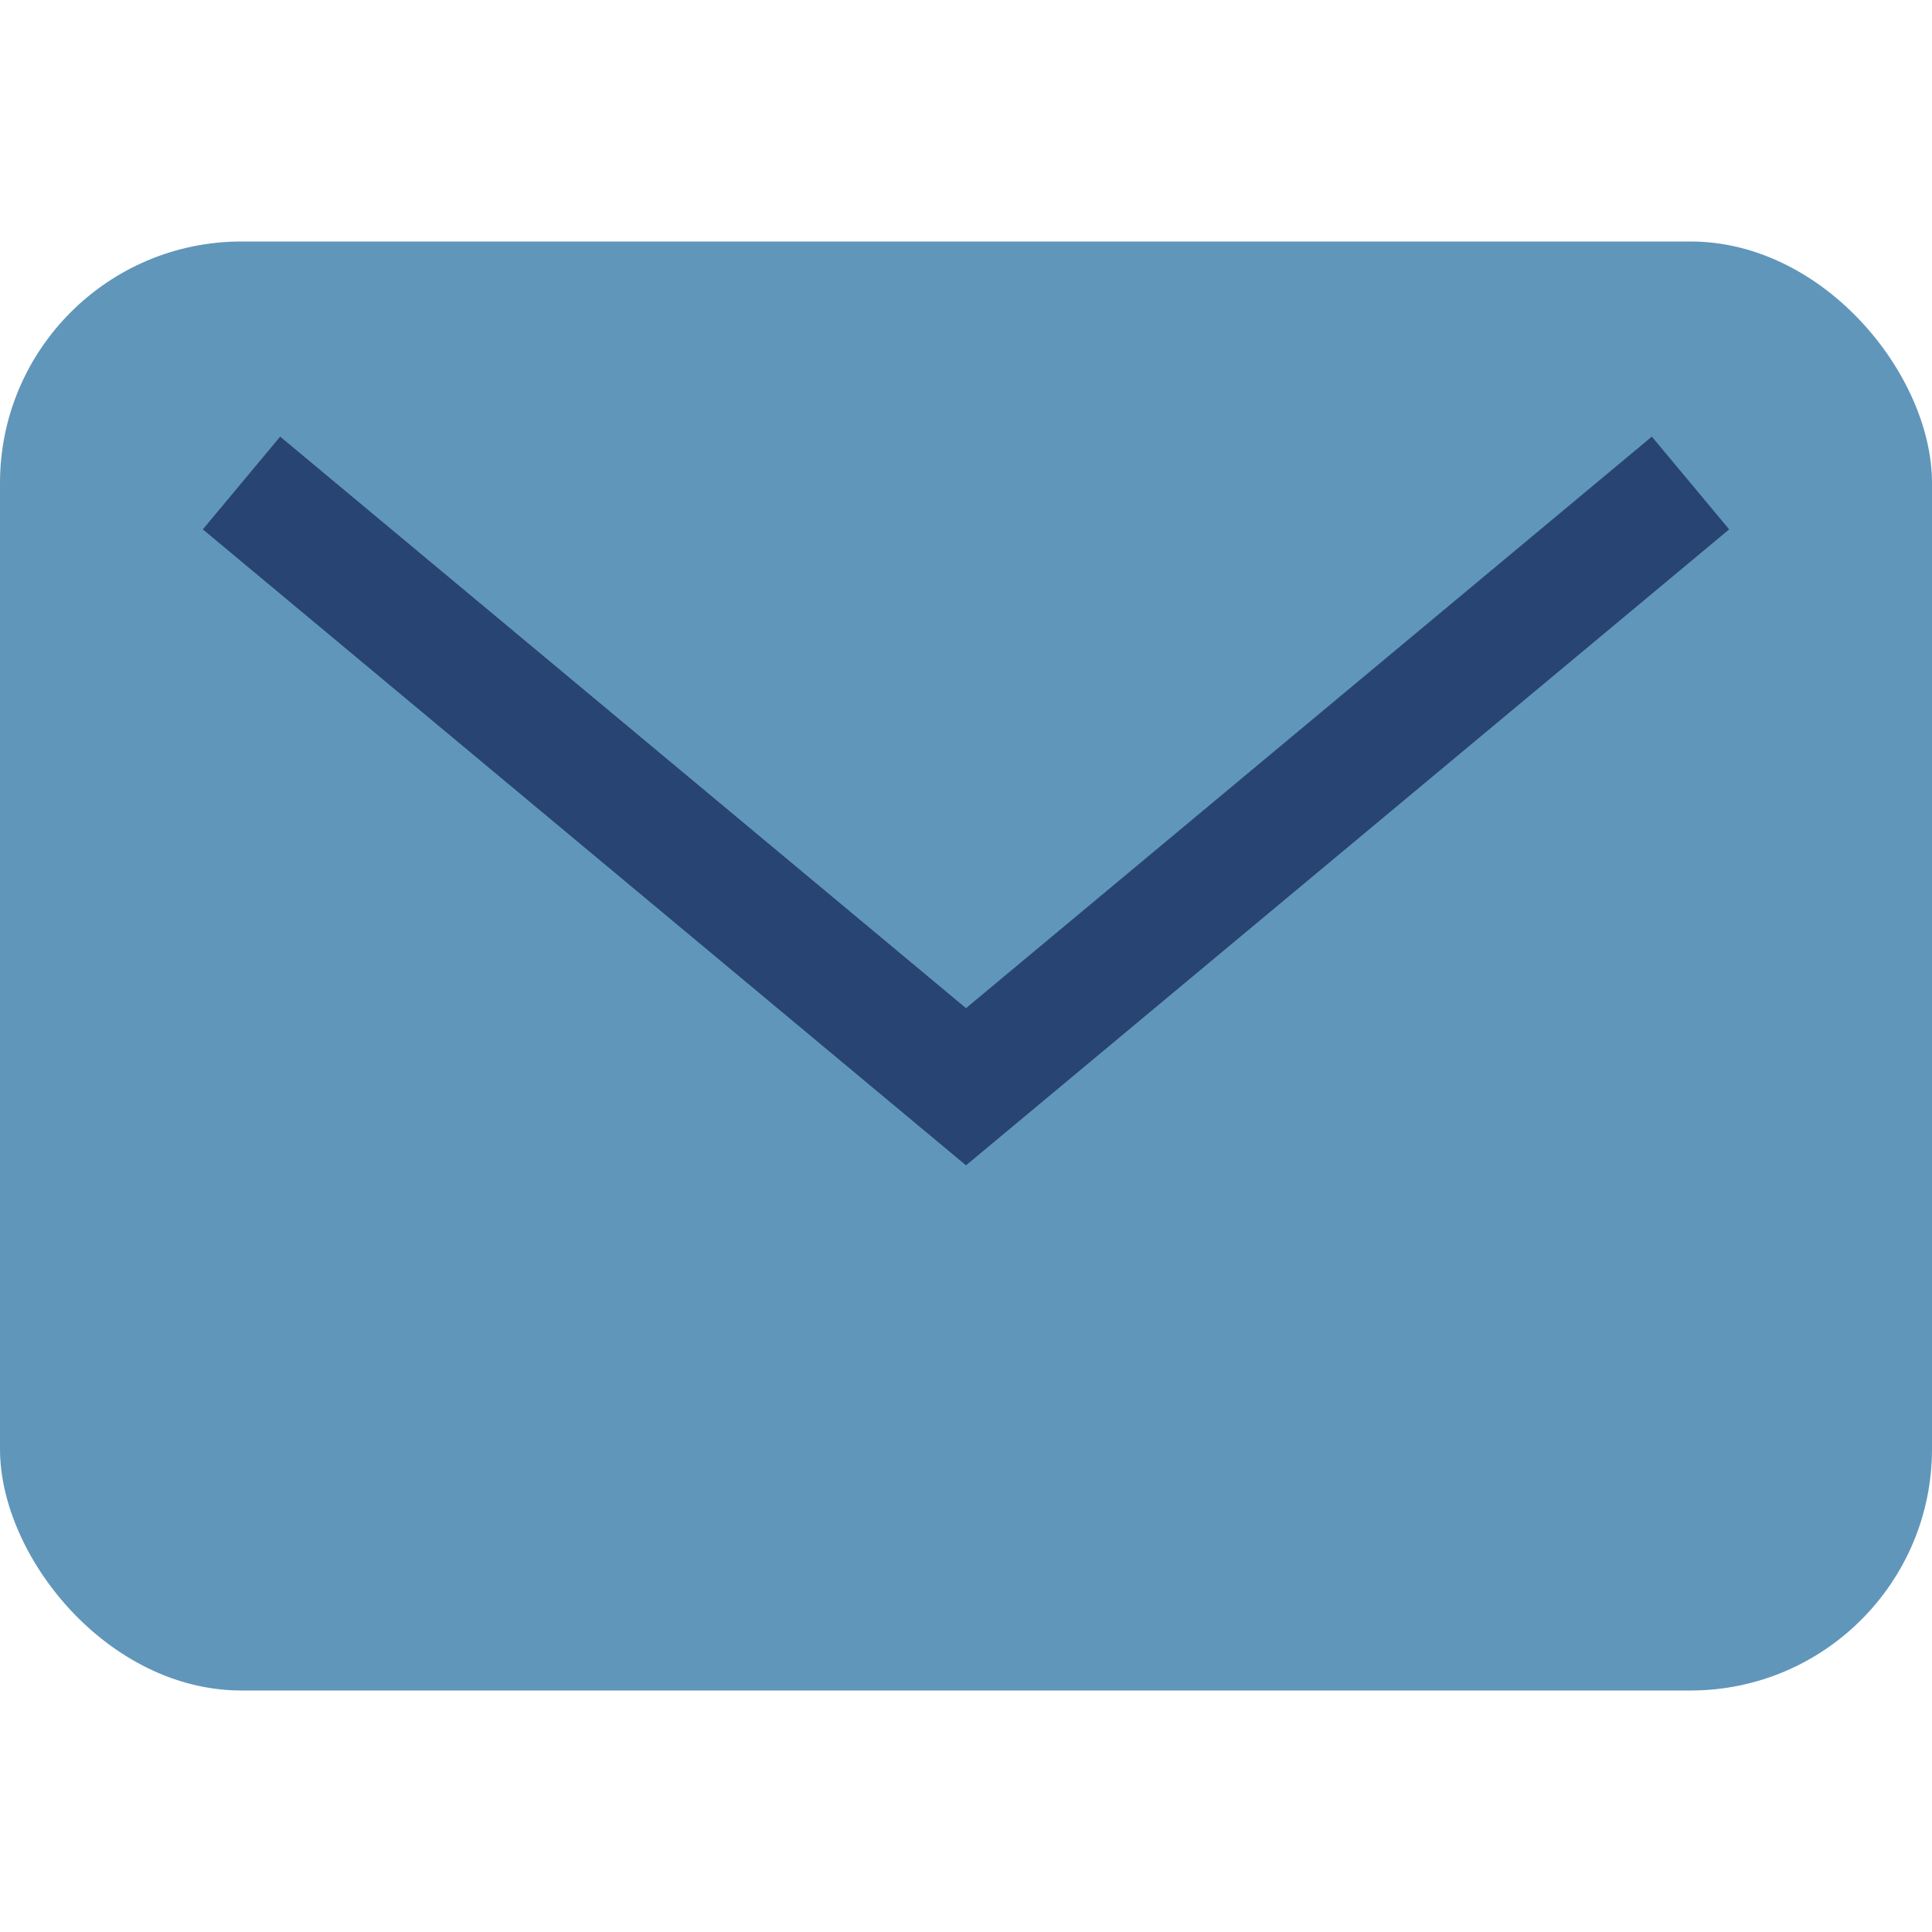
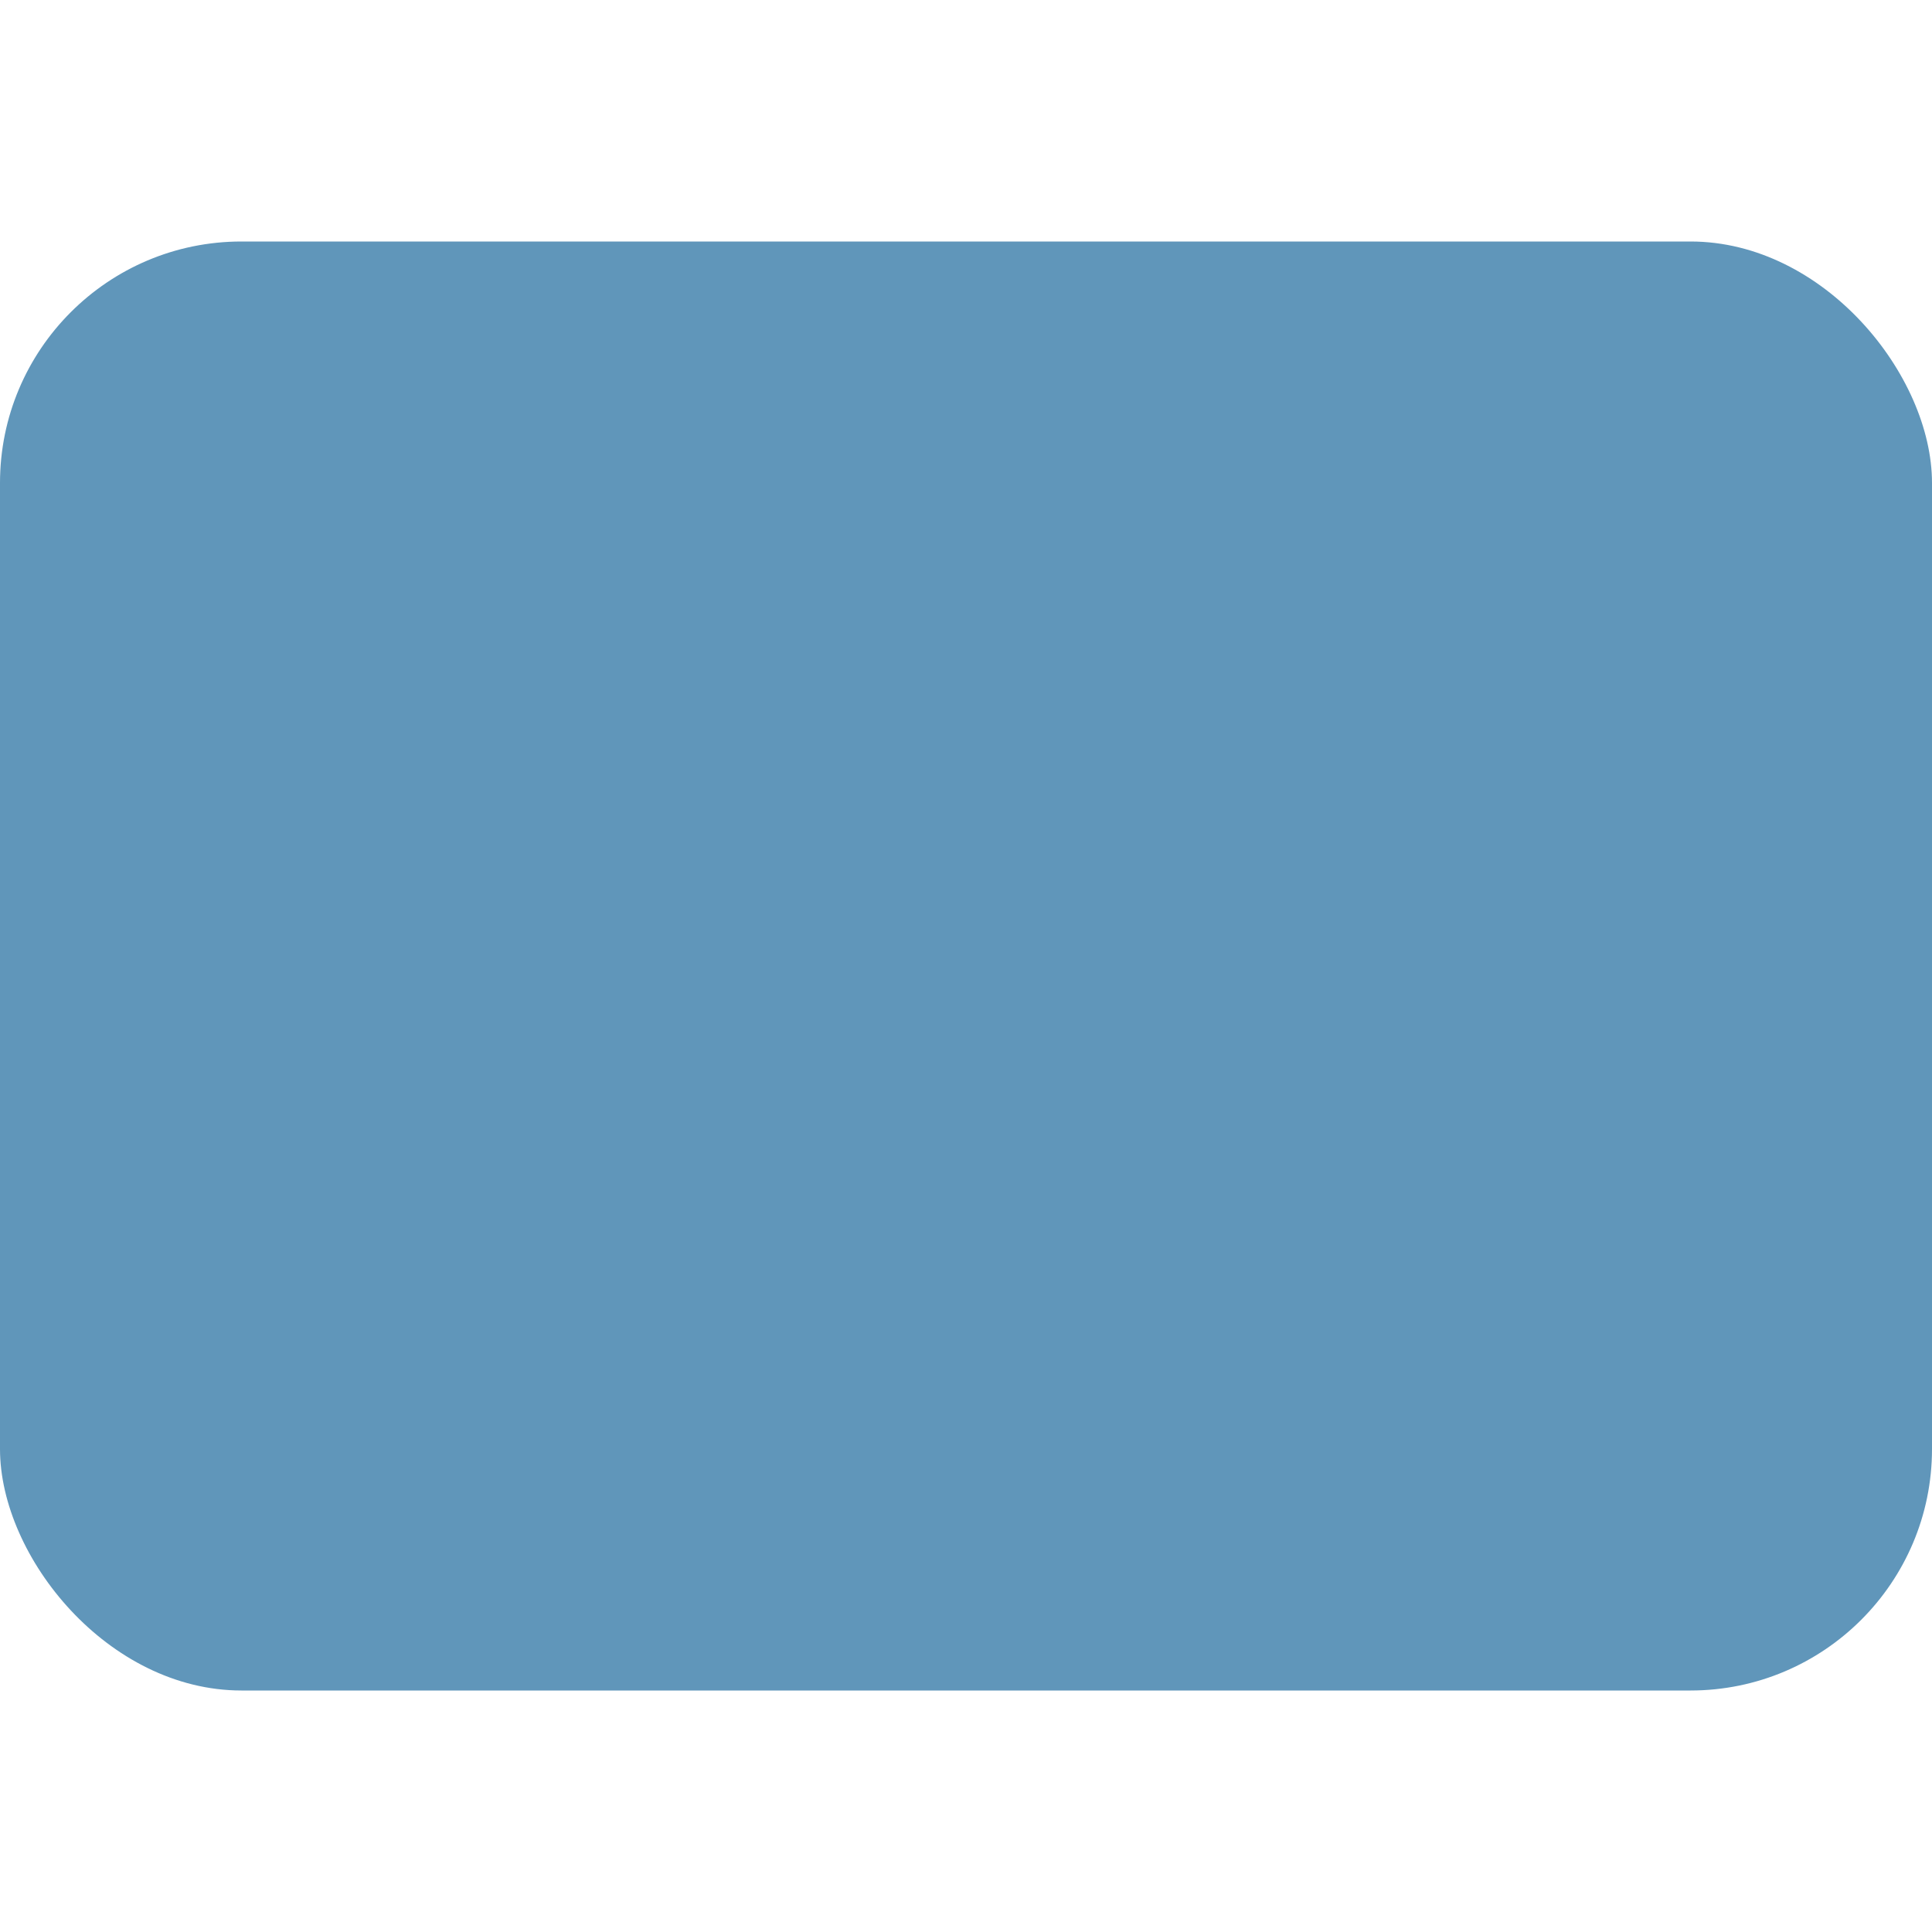
<svg xmlns="http://www.w3.org/2000/svg" width="32" height="32" viewBox="0 0 32 32">
  <rect width="32" height="24" y="4" rx="4" fill="#6096BA" />
-   <path d="M4 8l12 10 12-10" stroke="#274472" stroke-width="2" fill="none" />
</svg>